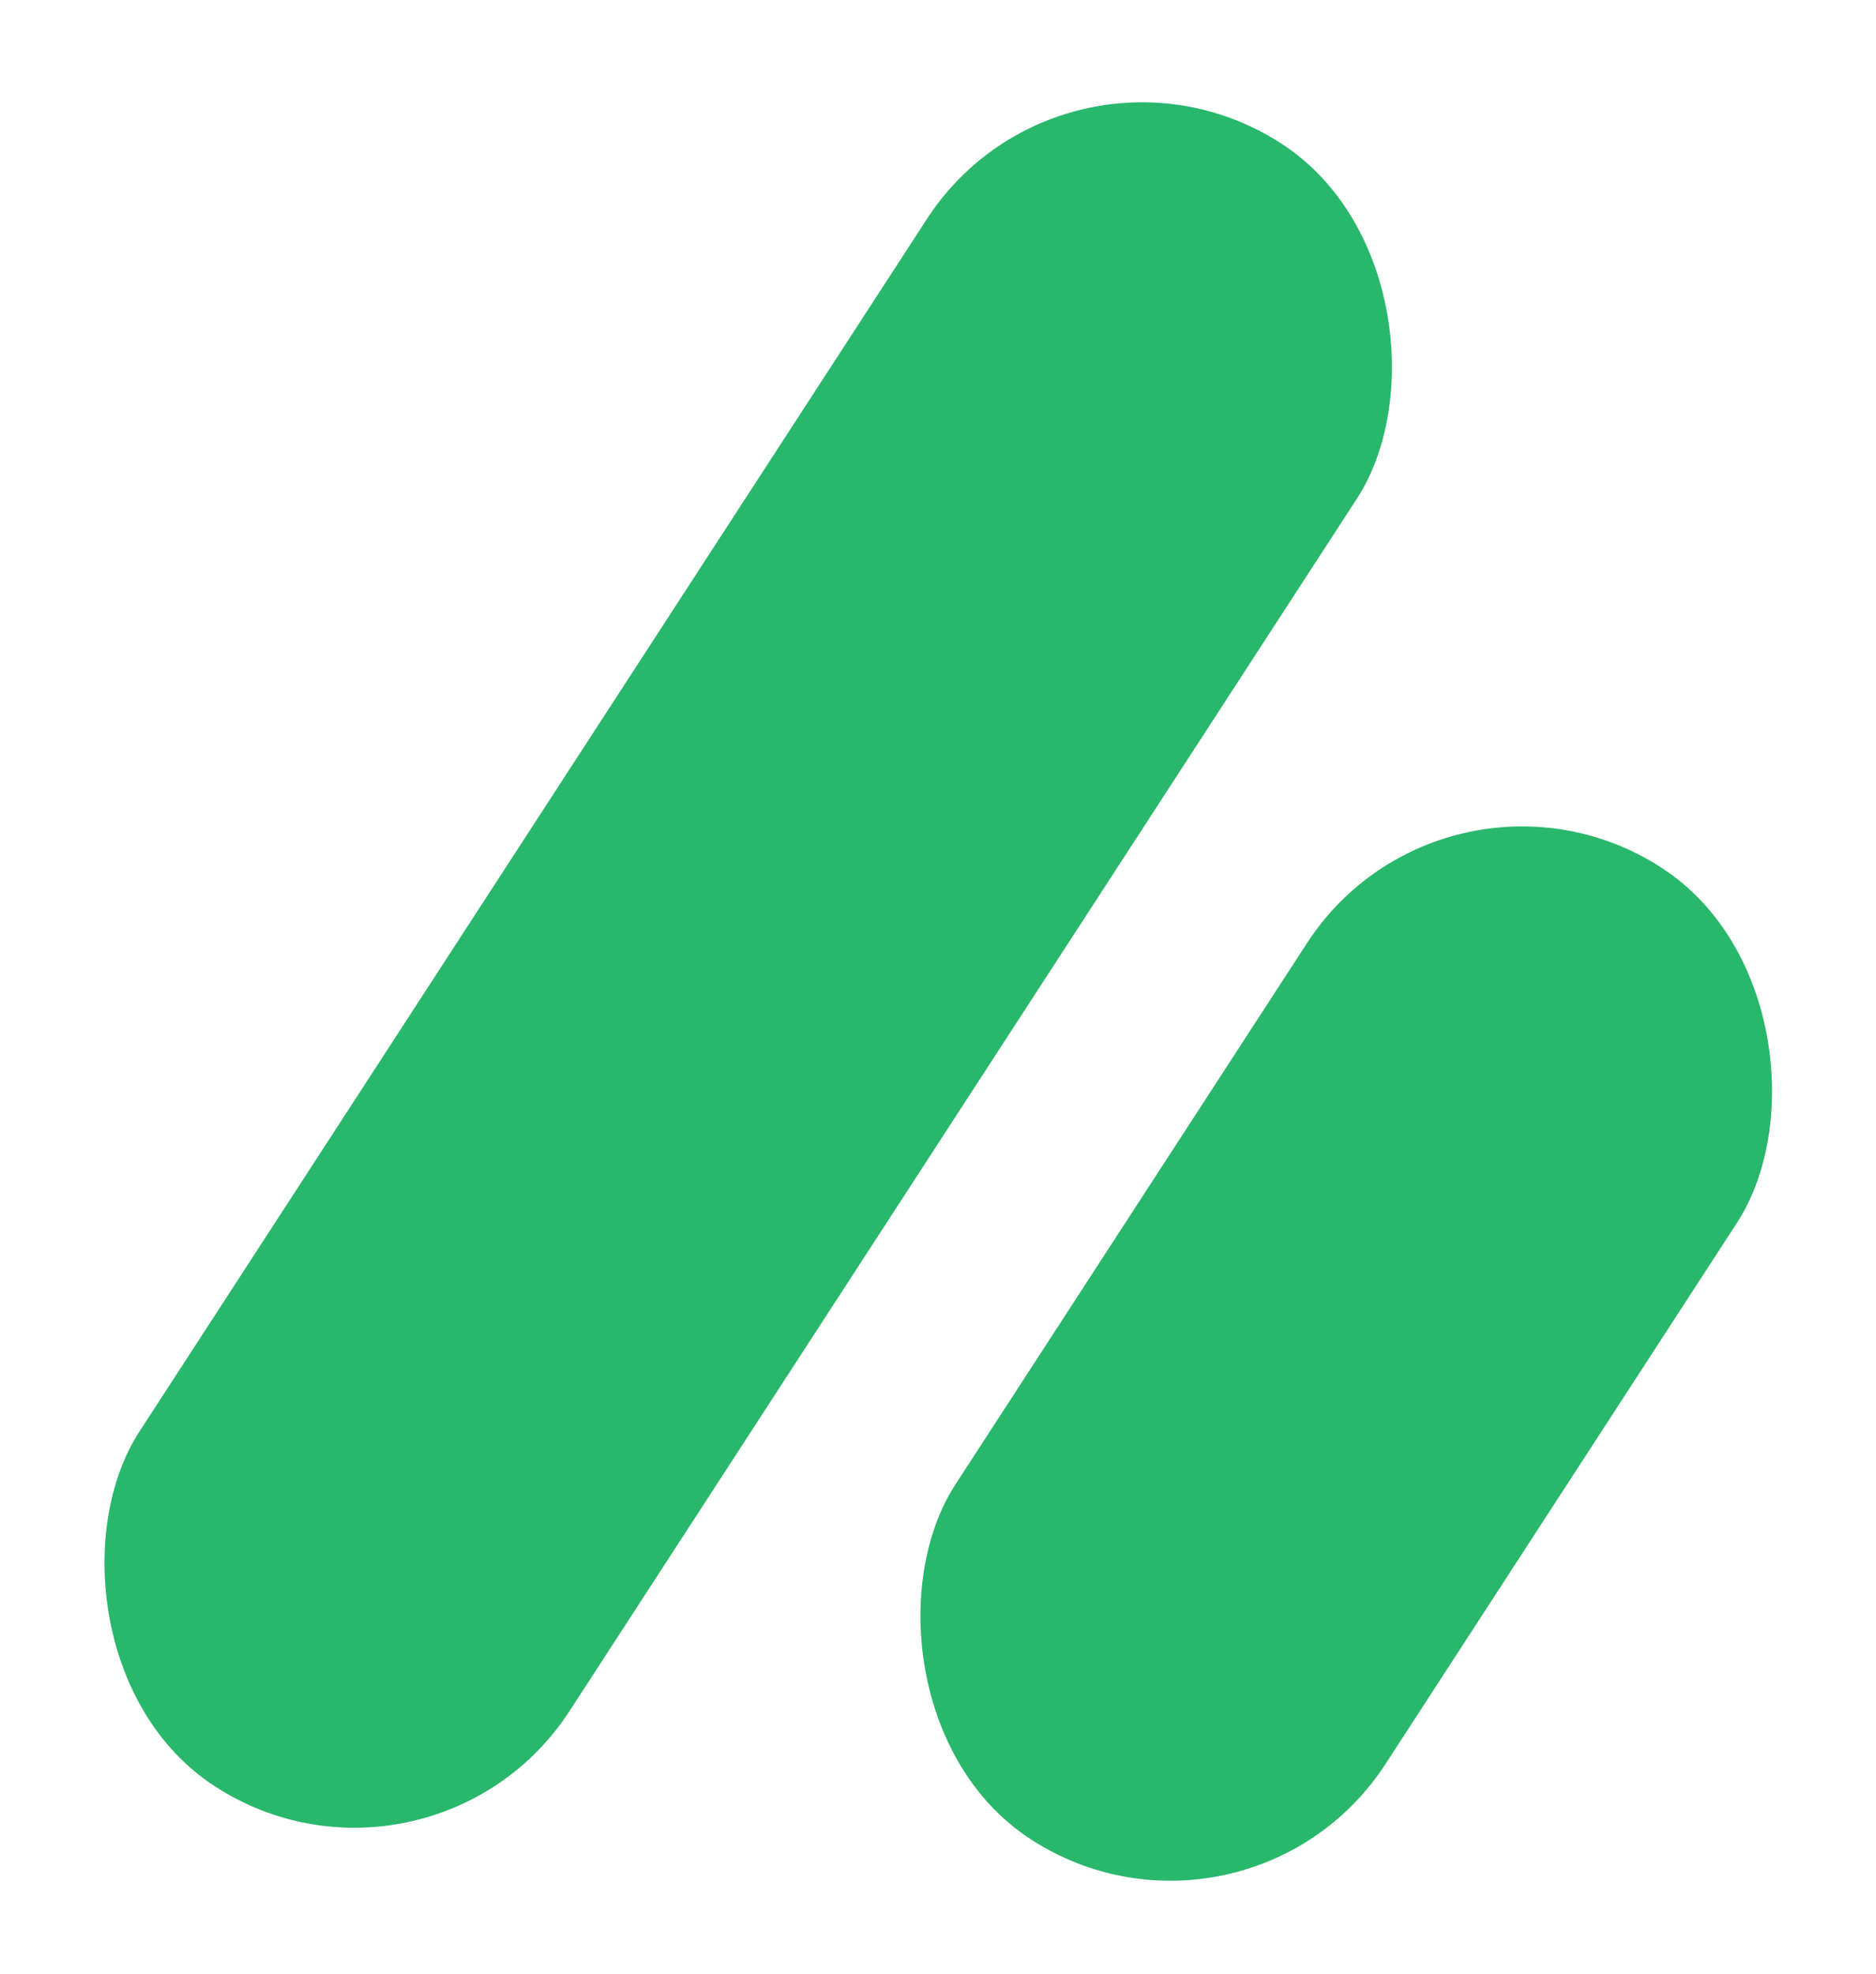
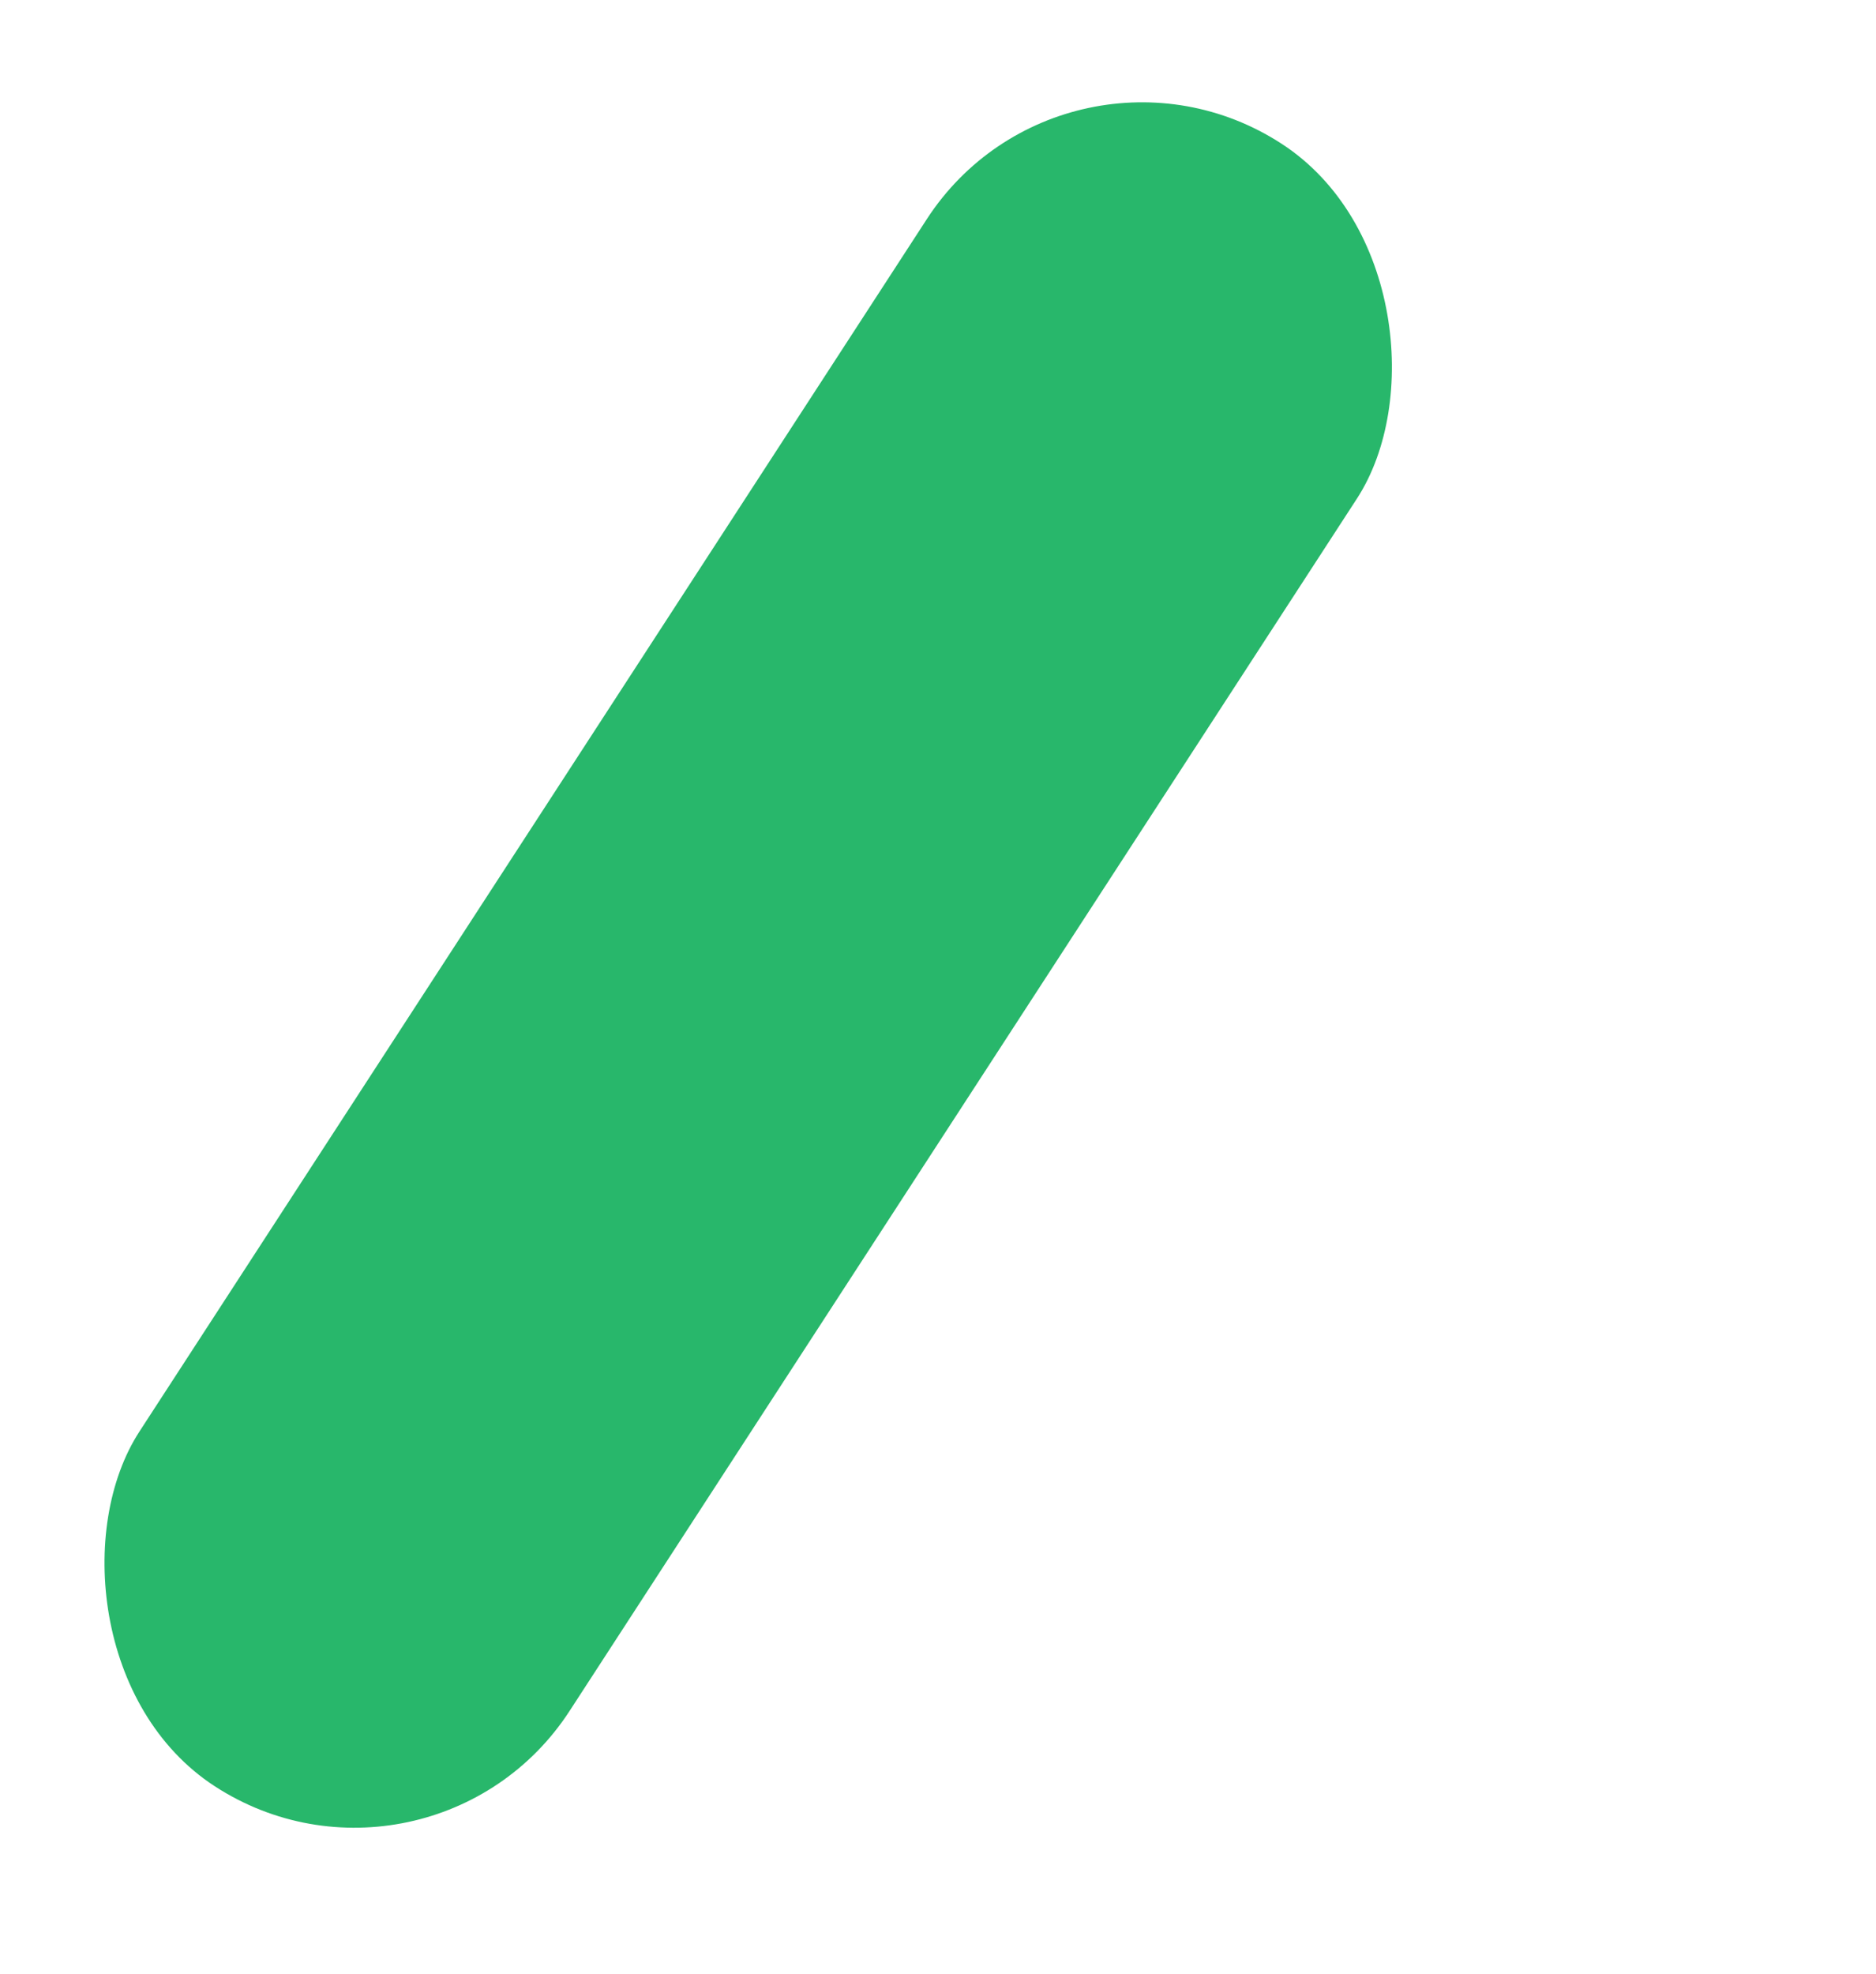
<svg xmlns="http://www.w3.org/2000/svg" width="201.414" height="211.895" viewBox="0 0 201.414 211.895">
  <g id="logo" transform="matrix(0.839, 0.545, -0.545, 0.839, -211.397, -826.504)">
    <rect id="Rectangle_3" data-name="Rectangle 3" width="55.041" height="210.145" rx="27.52" transform="translate(723.427 515.693)" fill="#28b76b" />
-     <rect id="Rectangle_27" data-name="Rectangle 27" width="55.041" height="124.285" rx="27.52" transform="translate(799.954 558.623)" fill="#28b76b" />
  </g>
</svg>